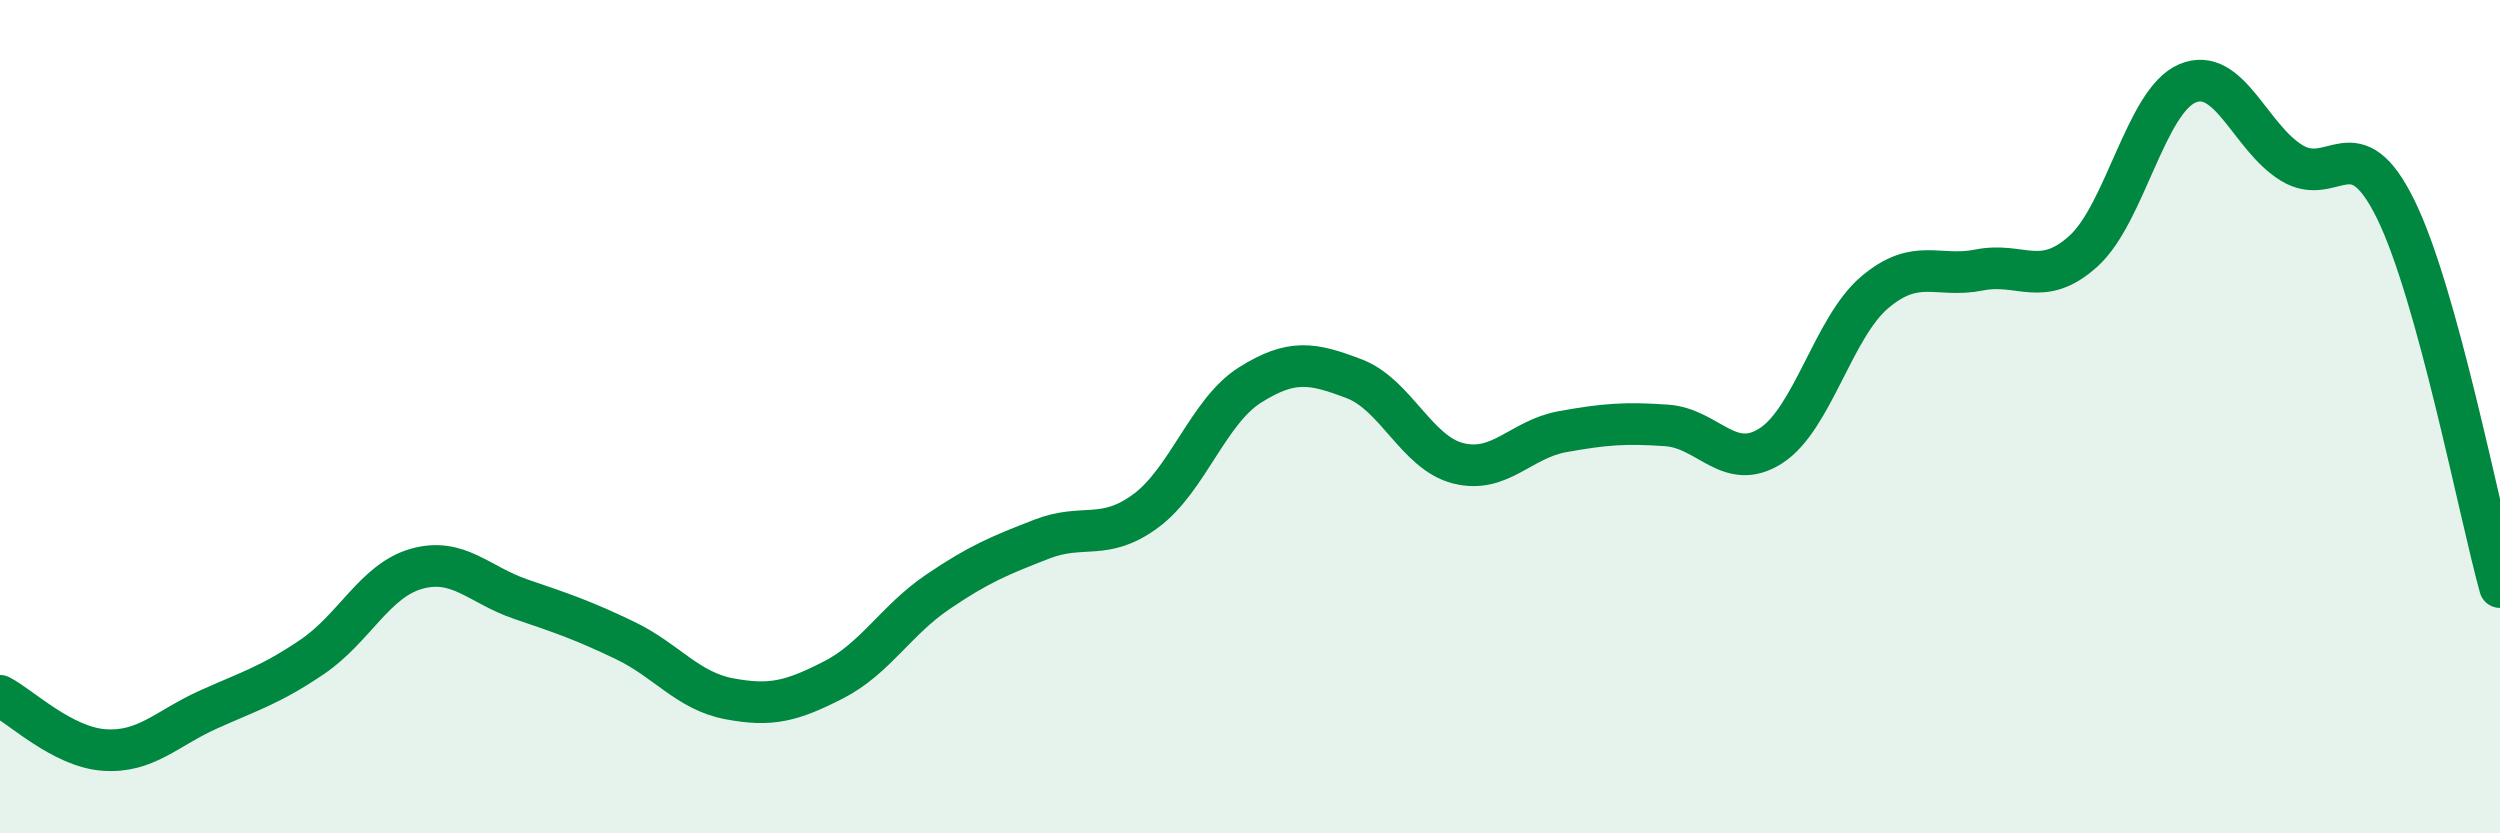
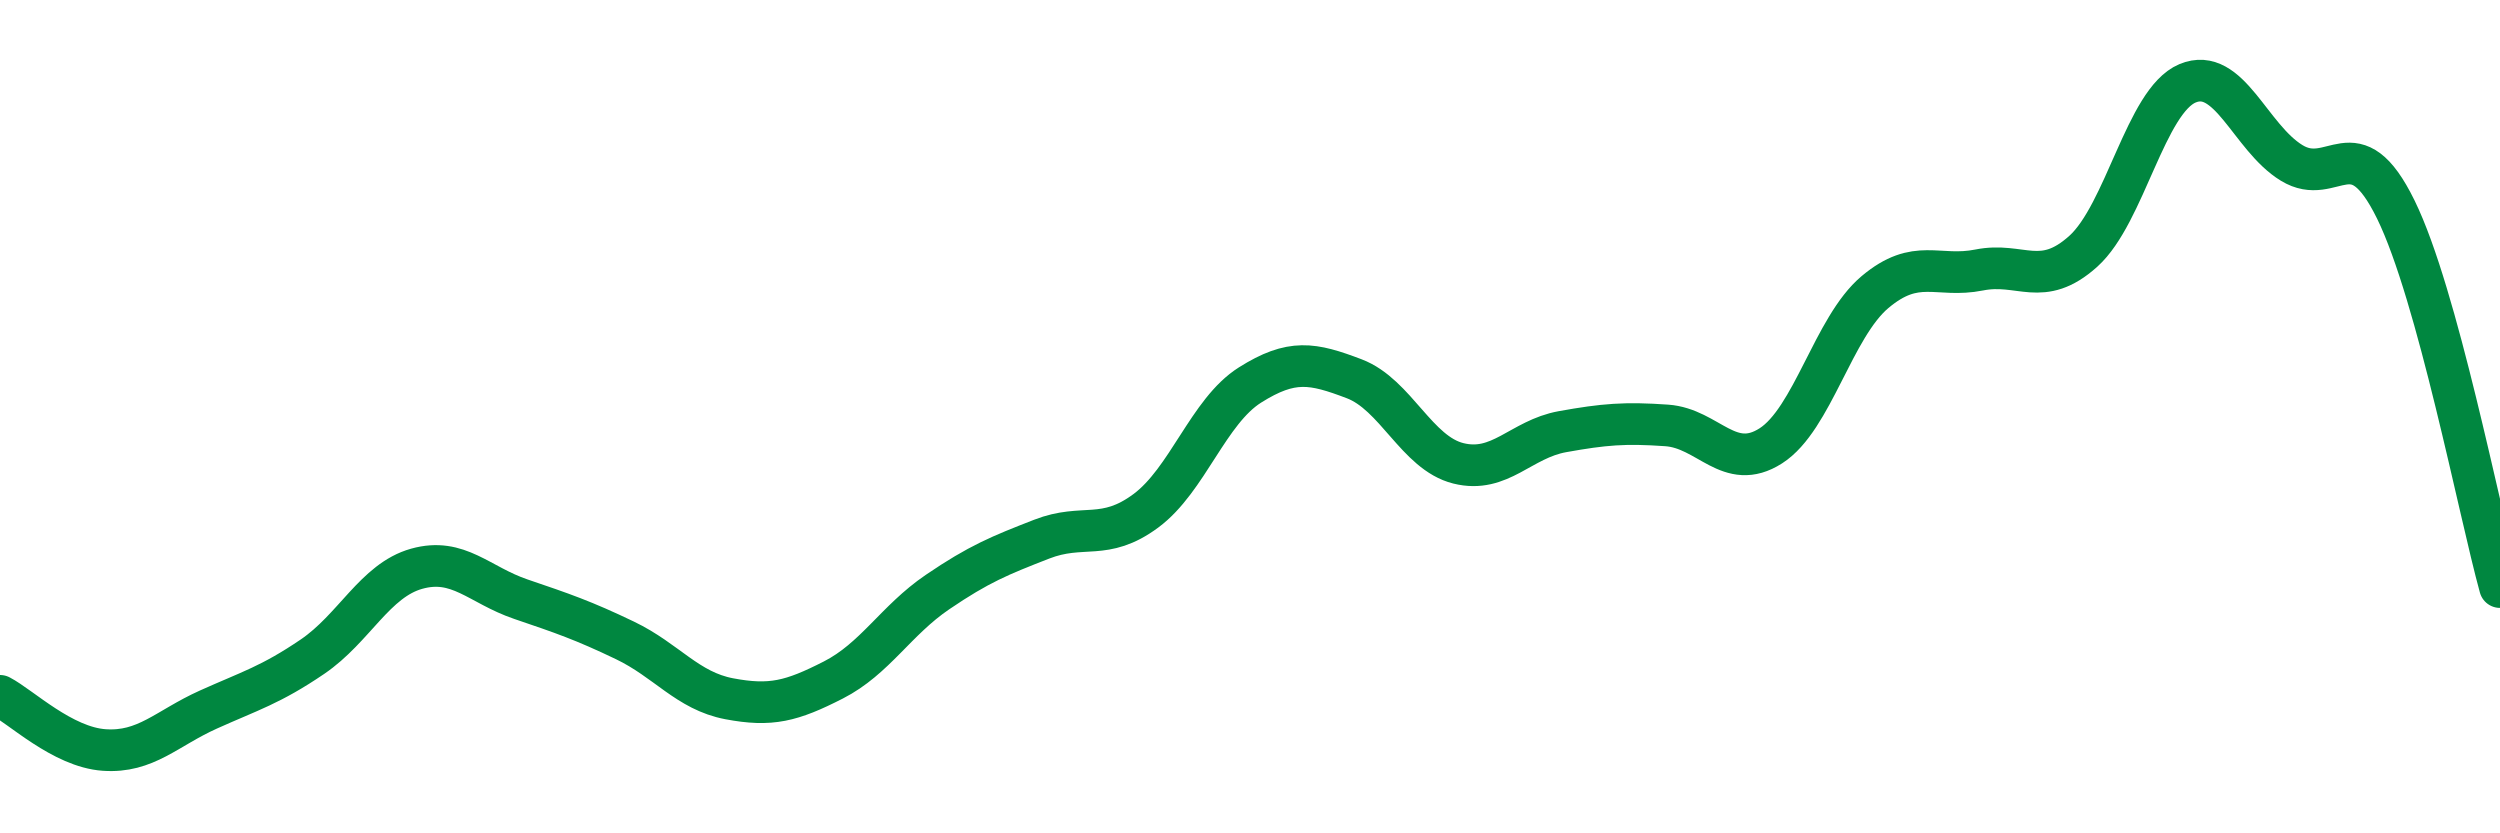
<svg xmlns="http://www.w3.org/2000/svg" width="60" height="20" viewBox="0 0 60 20">
-   <path d="M 0,16.7 C 0.5,16.96 1.5,17.93 2.5,18 C 3.5,18.07 4,17.48 5,17.03 C 6,16.58 6.5,16.44 7.5,15.76 C 8.5,15.08 9,13.93 10,13.65 C 11,13.37 11.5,14.04 12.5,14.38 C 13.5,14.72 14,14.89 15,15.37 C 16,15.85 16.5,16.58 17.5,16.77 C 18.5,16.96 19,16.83 20,16.32 C 21,15.81 21.5,14.89 22.5,14.21 C 23.5,13.53 24,13.33 25,12.94 C 26,12.55 26.5,13 27.5,12.26 C 28.5,11.52 29,9.87 30,9.24 C 31,8.61 31.5,8.71 32.5,9.09 C 33.5,9.47 34,10.87 35,11.12 C 36,11.37 36.5,10.54 37.5,10.36 C 38.5,10.18 39,10.14 40,10.21 C 41,10.28 41.5,11.34 42.5,10.7 C 43.5,10.06 44,7.85 45,7.01 C 46,6.17 46.5,6.68 47.5,6.48 C 48.5,6.28 49,6.93 50,6.03 C 51,5.13 51.5,2.42 52.5,2 C 53.5,1.58 54,3.3 55,3.91 C 56,4.52 56.5,2.99 57.5,5.03 C 58.5,7.07 59.5,12.28 60,14.09L60 20L0 20Z" fill="#008740" opacity="0.1" stroke-linecap="round" stroke-linejoin="round" />
  <path d="M 0,16.7 C 0.5,16.96 1.5,17.93 2.5,18 C 3.5,18.07 4,17.48 5,17.03 C 6,16.58 6.5,16.44 7.5,15.76 C 8.5,15.08 9,13.93 10,13.65 C 11,13.37 11.5,14.04 12.5,14.38 C 13.5,14.72 14,14.89 15,15.37 C 16,15.85 16.5,16.58 17.5,16.77 C 18.5,16.96 19,16.83 20,16.32 C 21,15.81 21.5,14.89 22.5,14.21 C 23.5,13.53 24,13.33 25,12.94 C 26,12.55 26.5,13 27.5,12.26 C 28.5,11.52 29,9.87 30,9.24 C 31,8.61 31.5,8.71 32.5,9.09 C 33.5,9.47 34,10.87 35,11.12 C 36,11.37 36.5,10.54 37.5,10.36 C 38.5,10.18 39,10.14 40,10.21 C 41,10.28 41.5,11.34 42.5,10.7 C 43.5,10.06 44,7.85 45,7.01 C 46,6.17 46.5,6.68 47.5,6.48 C 48.5,6.28 49,6.93 50,6.03 C 51,5.13 51.5,2.42 52.5,2 C 53.5,1.58 54,3.3 55,3.91 C 56,4.52 56.5,2.99 57.5,5.03 C 58.5,7.07 59.5,12.28 60,14.09" stroke="#008740" stroke-width="1" fill="none" stroke-linecap="round" stroke-linejoin="round" />
</svg>